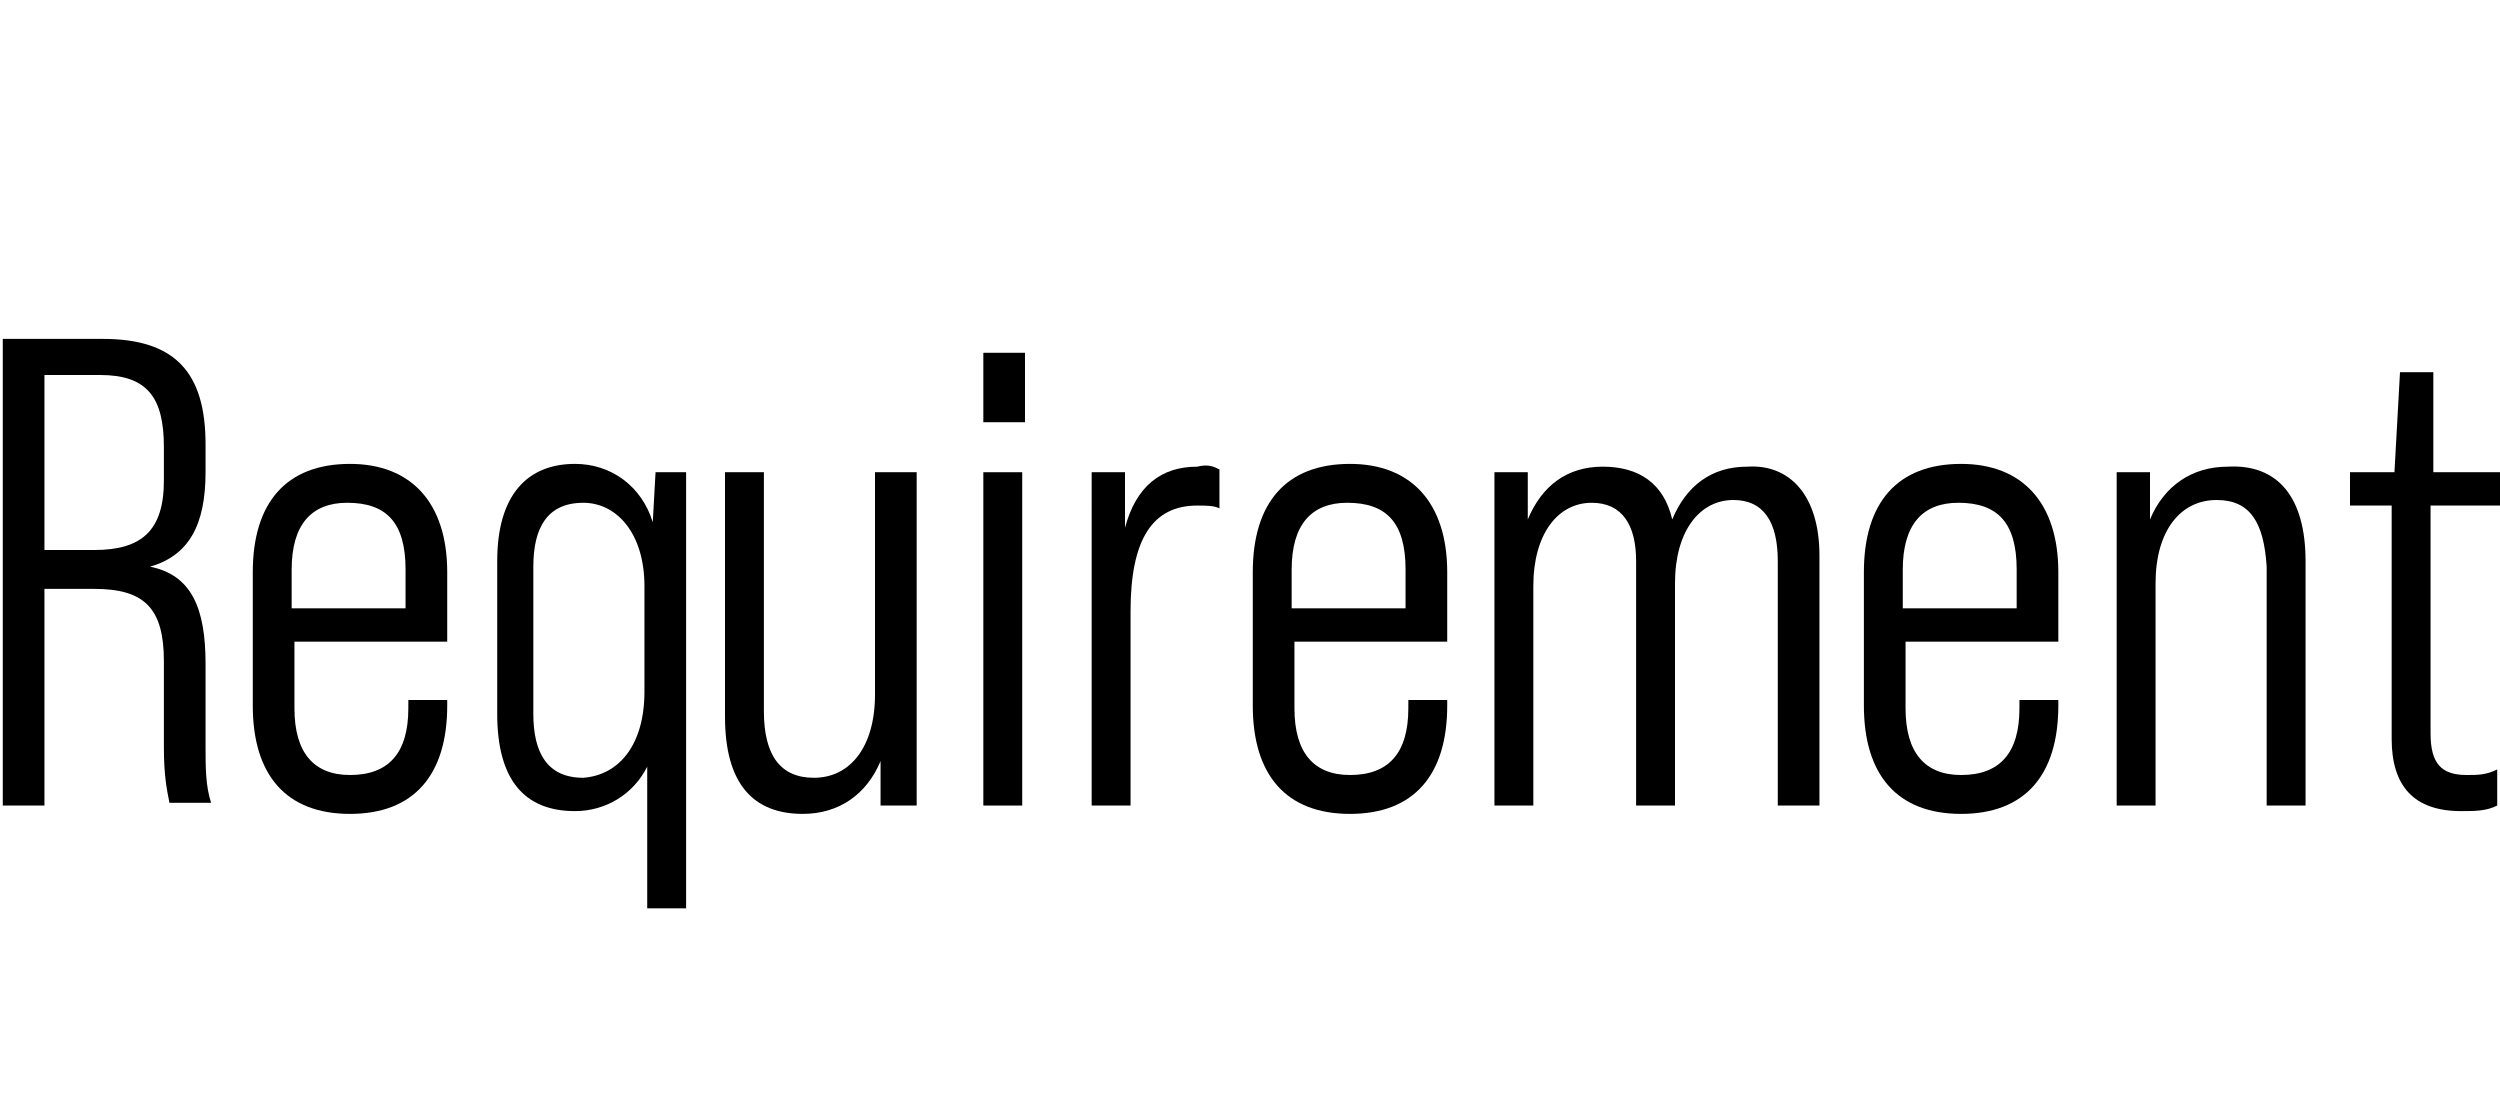
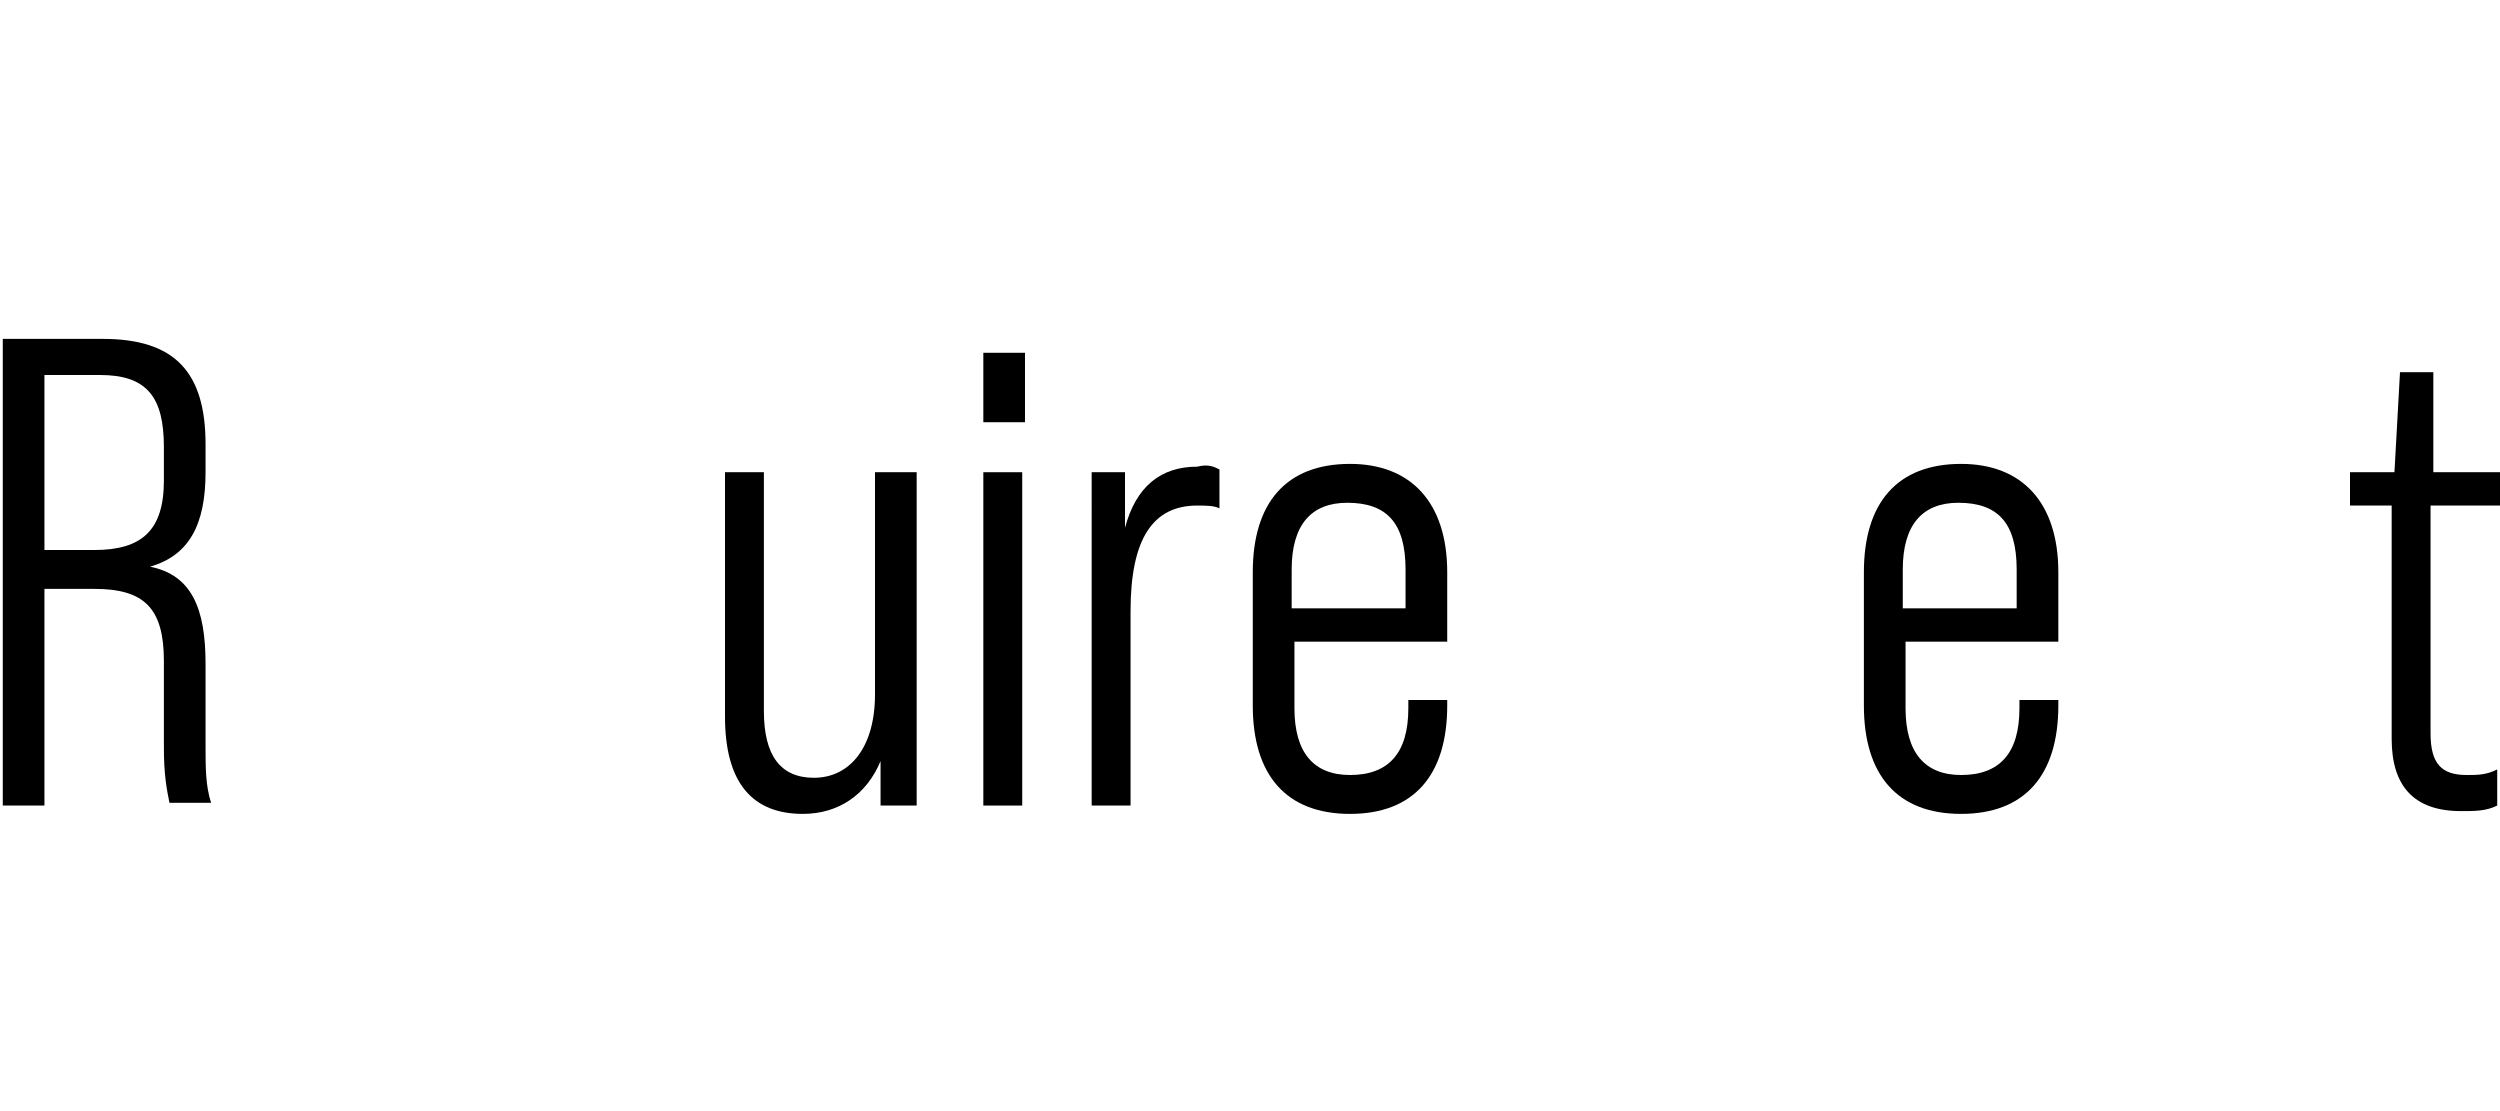
<svg xmlns="http://www.w3.org/2000/svg" version="1.1" width="90px" height="40px" viewBox="0 0 90 40">
  <path d="M87.5,18.2v8.2c0,1.1,0.4,1.5,1.3,1.5c0.4,0,0.7,0,1.1-0.2V29c-0.4,0.2-0.8,0.2-1.3,0.2c-1.7,0-2.5-0.9-2.5-2.6v-8.4h-1.5V17h1.6l0.2-3.6h1.2V17H90v1.2H87.5z" />
-   <path d="M83,20.2V29h-1.4v-8.6C81.5,18.8,81,18,79.8,18c-1.3,0-2.2,1.1-2.2,3v8h-1.4V17h1.2v1.7c0.5-1.2,1.5-1.9,2.8-1.9C82,16.7,83,17.9,83,20.2z" />
  <path d="M74.1,20.6v2.5h-5.5v2.4c0,1.6,0.7,2.4,2,2.4c1.4,0,2.1-0.8,2.1-2.4v-0.3h1.4v0.2c0,2.5-1.2,3.9-3.5,3.9s-3.5-1.4-3.5-3.9v-4.8c0-2.5,1.2-3.9,3.5-3.9C72.8,16.7,74.1,18.1,74.1,20.6z M72.6,21.9v-1.4c0-1.7-0.7-2.4-2.1-2.4c-1.3,0-2,0.8-2,2.4v1.4H72.6z" />
-   <path d="M65.5,20v9H64v-8.8c0-1.4-0.5-2.2-1.6-2.2c-1.2,0-2.1,1.1-2.1,3v8h-1.4v-8.8c0-1.3-0.5-2.1-1.6-2.1c-1.2,0-2.1,1.1-2.1,3V29h-1.4V17H55v1.7c0.5-1.2,1.4-1.9,2.7-1.9s2.2,0.6,2.5,1.9c0.5-1.2,1.4-1.9,2.7-1.9C64.4,16.7,65.5,17.8,65.5,20z" />
  <path d="M52.1,20.6v2.5h-5.5v2.4c0,1.6,0.7,2.4,2,2.4c1.4,0,2.1-0.8,2.1-2.4v-0.3h1.4v0.2c0,2.5-1.2,3.9-3.5,3.9s-3.5-1.4-3.5-3.9v-4.8c0-2.5,1.2-3.9,3.5-3.9C50.8,16.7,52.1,18.1,52.1,20.6z M50.6,21.9v-1.4c0-1.7-0.7-2.4-2.1-2.4c-1.3,0-2,0.8-2,2.4v1.4H50.6z" />
  <path d="M43.9,16.9v1.4c-0.2-0.1-0.5-0.1-0.8-0.1c-1.6,0-2.4,1.2-2.4,3.8v7h-1.4V17h1.2v2c0.4-1.5,1.3-2.2,2.6-2.2C43.5,16.7,43.7,16.8,43.9,16.9z" />
-   <path d="M35.4,12.7h1.5v2.5h-1.5V12.7z M35.4,17h1.4v12h-1.4V17z" />
+   <path d="M35.4,12.7h1.5v2.5h-1.5V12.7z M35.4,17h1.4v12h-1.4V17" />
  <path d="M33,17v12h-1.3v-1.6c-0.5,1.2-1.5,1.9-2.8,1.9c-1.8,0-2.8-1.1-2.8-3.5V17h1.4v8.6c0,1.6,0.6,2.4,1.8,2.4c1.3,0,2.2-1.1,2.2-3v-8H33z" />
-   <path d="M24.7,17v15.7h-1.4v-5.1c-0.5,1-1.5,1.6-2.6,1.6c-1.8,0-2.8-1.1-2.8-3.5v-5.5c0-2.4,1.1-3.5,2.8-3.5c1.3,0,2.4,0.8,2.8,2.1l0.1-1.8H24.7z M23.2,24.9v-3.8c0-1.9-1-3-2.2-3c-1.3,0-1.8,0.9-1.8,2.3v5.3c0,1.4,0.5,2.3,1.8,2.3C22.3,27.9,23.2,26.8,23.2,24.9z" />
-   <path d="M16.1,20.6v2.5h-5.5v2.4c0,1.6,0.7,2.4,2,2.4c1.4,0,2.1-0.8,2.1-2.4v-0.3h1.4v0.2c0,2.5-1.2,3.9-3.5,3.9s-3.5-1.4-3.5-3.9v-4.8c0-2.5,1.2-3.9,3.5-3.9C14.8,16.7,16.1,18.1,16.1,20.6z M14.6,21.9v-1.4c0-1.7-0.7-2.4-2.1-2.4c-1.3,0-2,0.8-2,2.4v1.4H14.6z" />
  <path d="M0.1,12.2h3.6c2.6,0,3.7,1.2,3.7,3.8v1c0,1.9-0.6,3-2,3.4l0,0c1.5,0.3,2,1.5,2,3.5v3c0,0.7,0,1.4,0.2,2H6.1c-0.1-0.5-0.2-1-0.2-2v-3.1c0-1.9-0.7-2.6-2.5-2.6H1.6V29H0.1V12.2z M3.4,19.8c1.7,0,2.5-0.7,2.5-2.5v-1.2c0-1.8-0.6-2.6-2.3-2.6h-2v6.3H3.4z" />
</svg>